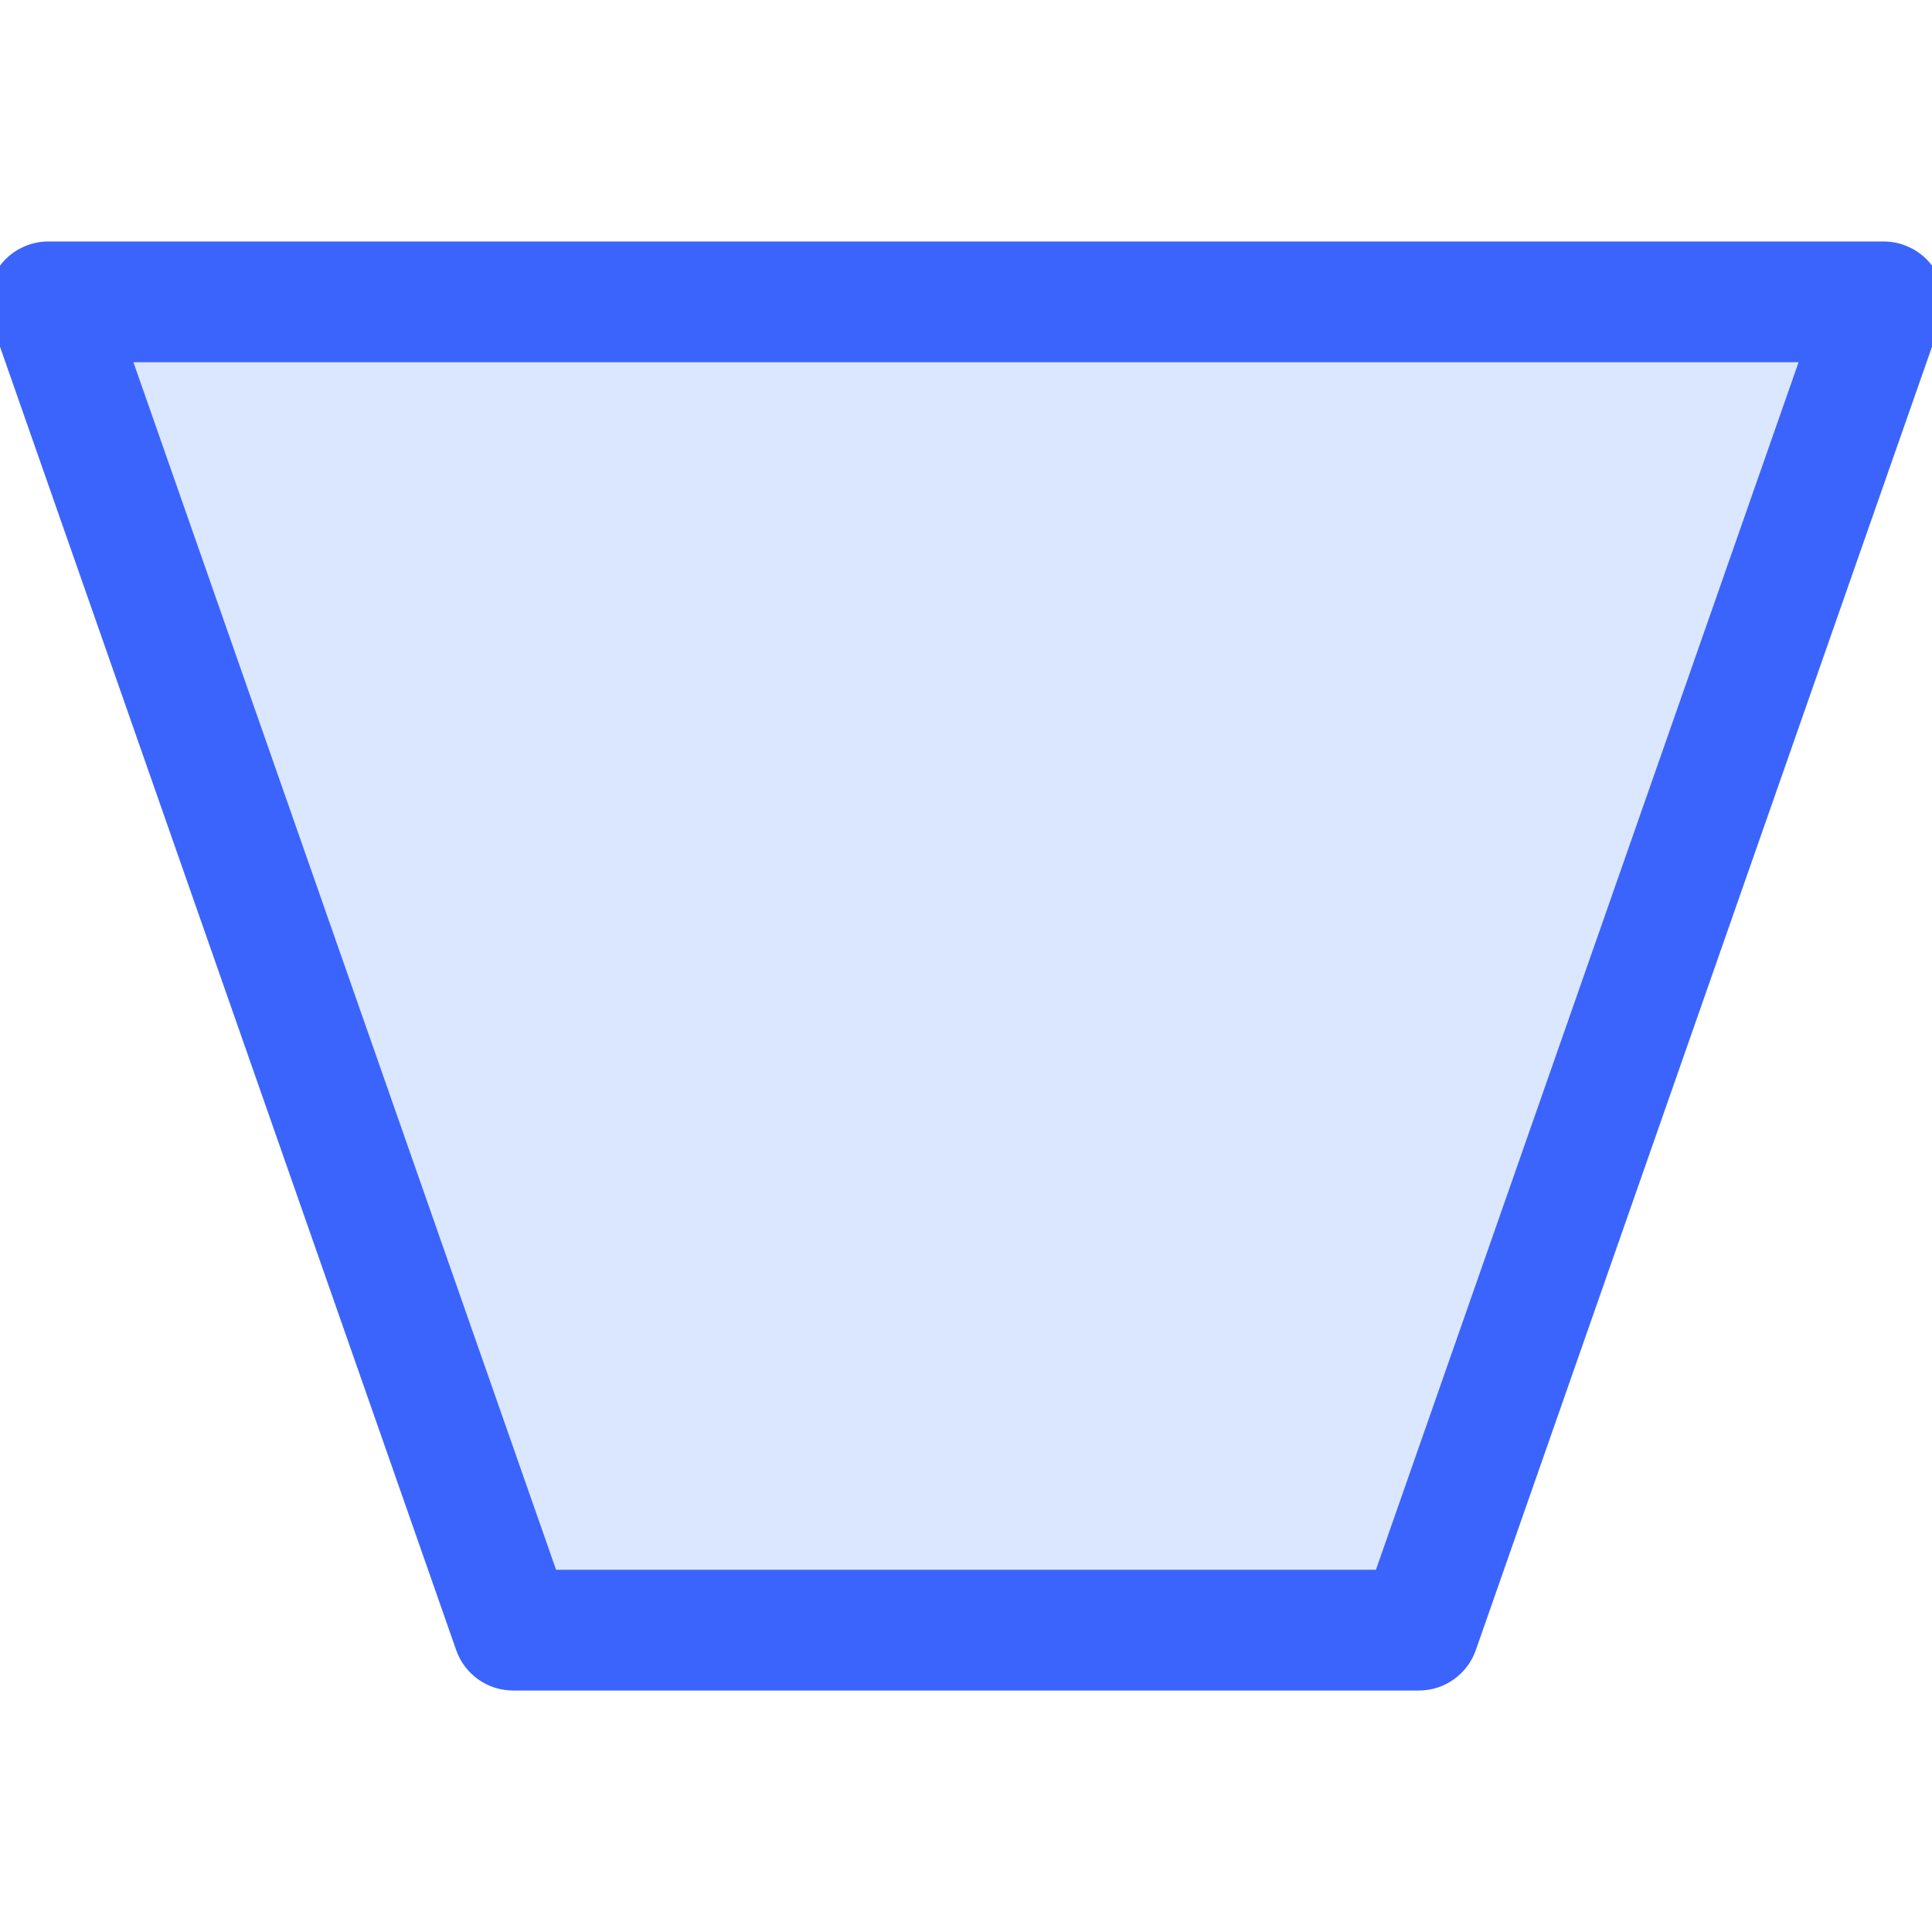
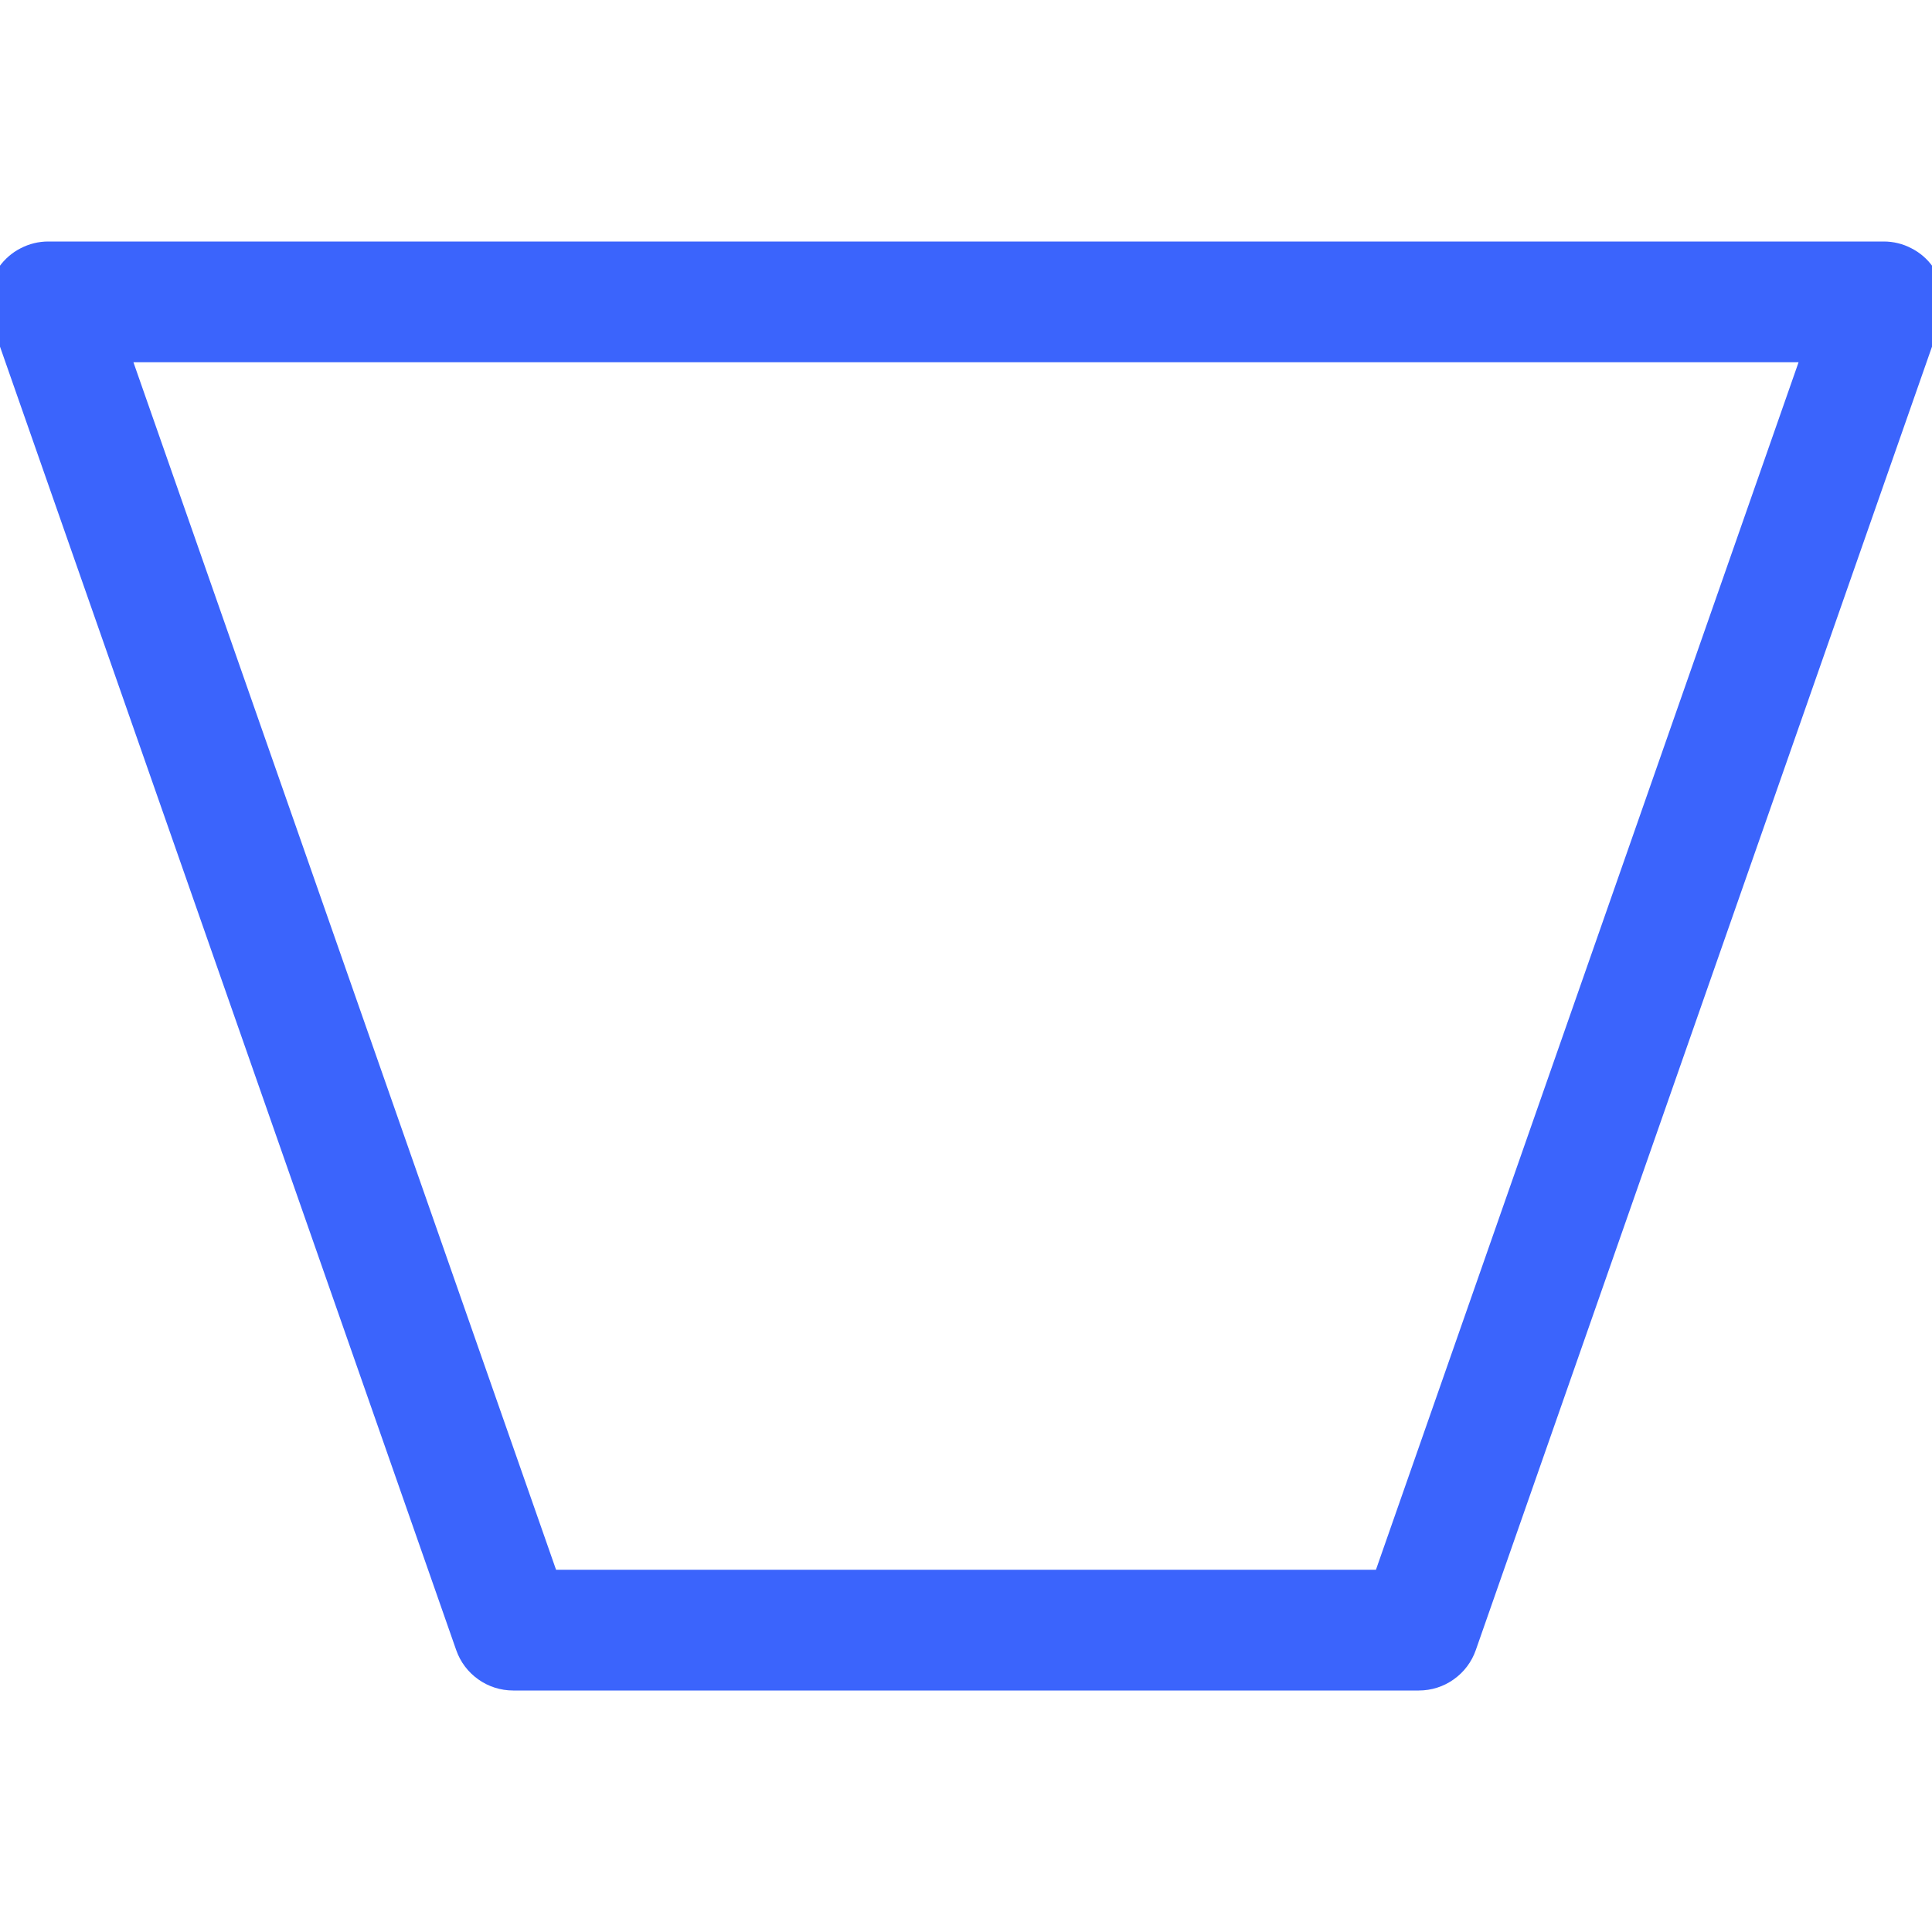
<svg xmlns="http://www.w3.org/2000/svg" viewBox="0 0 16 16" fill="none">
  <g clip-path="url(#clip0_2461_29676)">
-     <path opacity="0.2" d="M-0.072 2.665C-0.098 2.59 -0.106 2.509 -0.095 2.43C-0.084 2.351 -0.054 2.276 -0.008 2.211C0.039 2.145 0.1 2.092 0.171 2.056C0.242 2.019 0.32 2 0.4 2H15.6C15.68 2 15.759 2.019 15.829 2.056C15.9 2.092 15.962 2.145 16.008 2.211C16.054 2.276 16.084 2.351 16.095 2.43C16.106 2.509 16.098 2.59 16.072 2.665L12.222 13.665C12.188 13.763 12.124 13.848 12.039 13.908C11.955 13.968 11.854 14 11.75 14H4.25C4.146 14 4.045 13.968 3.961 13.908C3.876 13.848 3.812 13.763 3.778 13.665L-0.072 2.665Z" fill="#4F87FE" />
    <path fill-rule="evenodd" clip-rule="evenodd" d="M0.4 2C0.32 2 0.242 2.019 0.171 2.056C0.1 2.092 0.039 2.145 -0.008 2.211C-0.054 2.276 -0.084 2.351 -0.095 2.43C-0.106 2.509 -0.098 2.59 -0.072 2.665L3.778 13.665C3.812 13.763 3.876 13.848 3.961 13.908C4.045 13.968 4.146 14 4.25 14H11.75C11.854 14 11.955 13.968 12.039 13.908C12.124 13.848 12.188 13.763 12.222 13.665L16.072 2.665C16.098 2.59 16.106 2.509 16.095 2.43C16.084 2.351 16.054 2.276 16.008 2.211C15.962 2.145 15.9 2.092 15.829 2.056C15.759 2.019 15.68 2 15.6 2H0.4ZM1.105 3H14.895L11.395 13H4.605L1.105 3ZM4.722 13.335L4.722 13.335ZM11.278 13.335C11.278 13.335 11.278 13.335 11.278 13.334Z" fill="#3B64FC" />
  </g>
  <defs>
    <clipPath id="clip0_2461_29676">
      <rect width="16" height="16" fill="white" />
    </clipPath>
  </defs>
</svg>